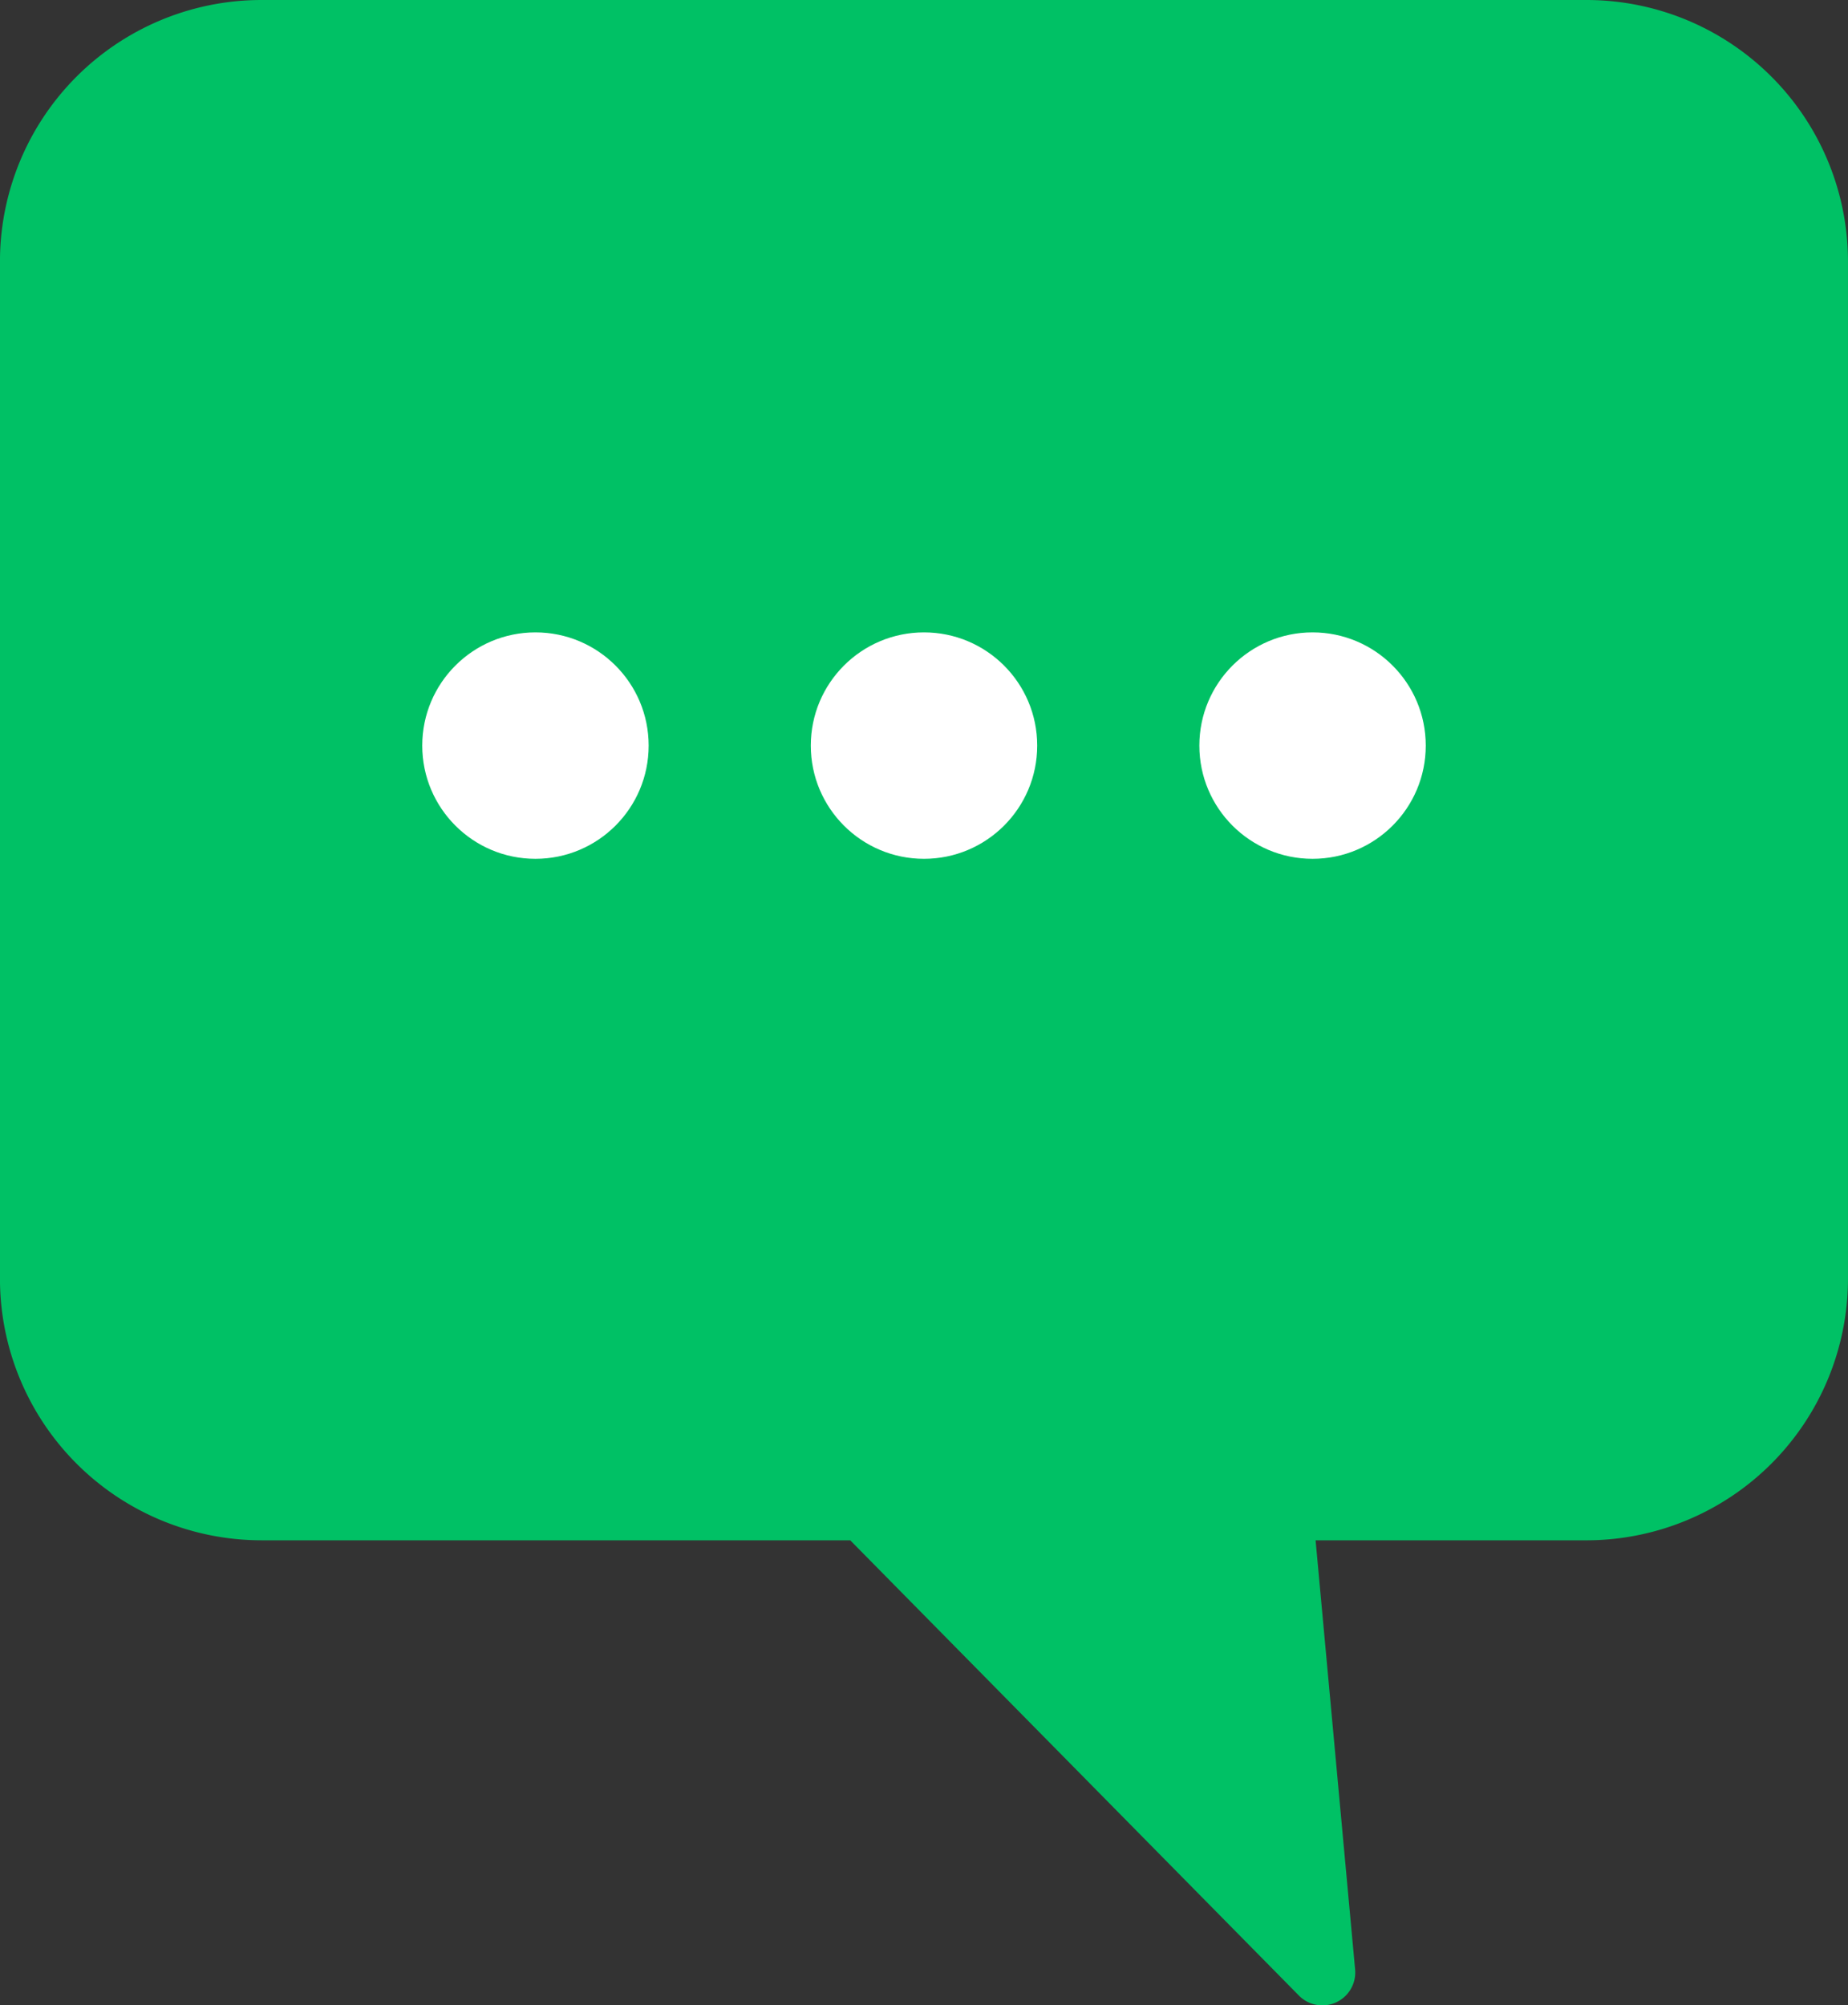
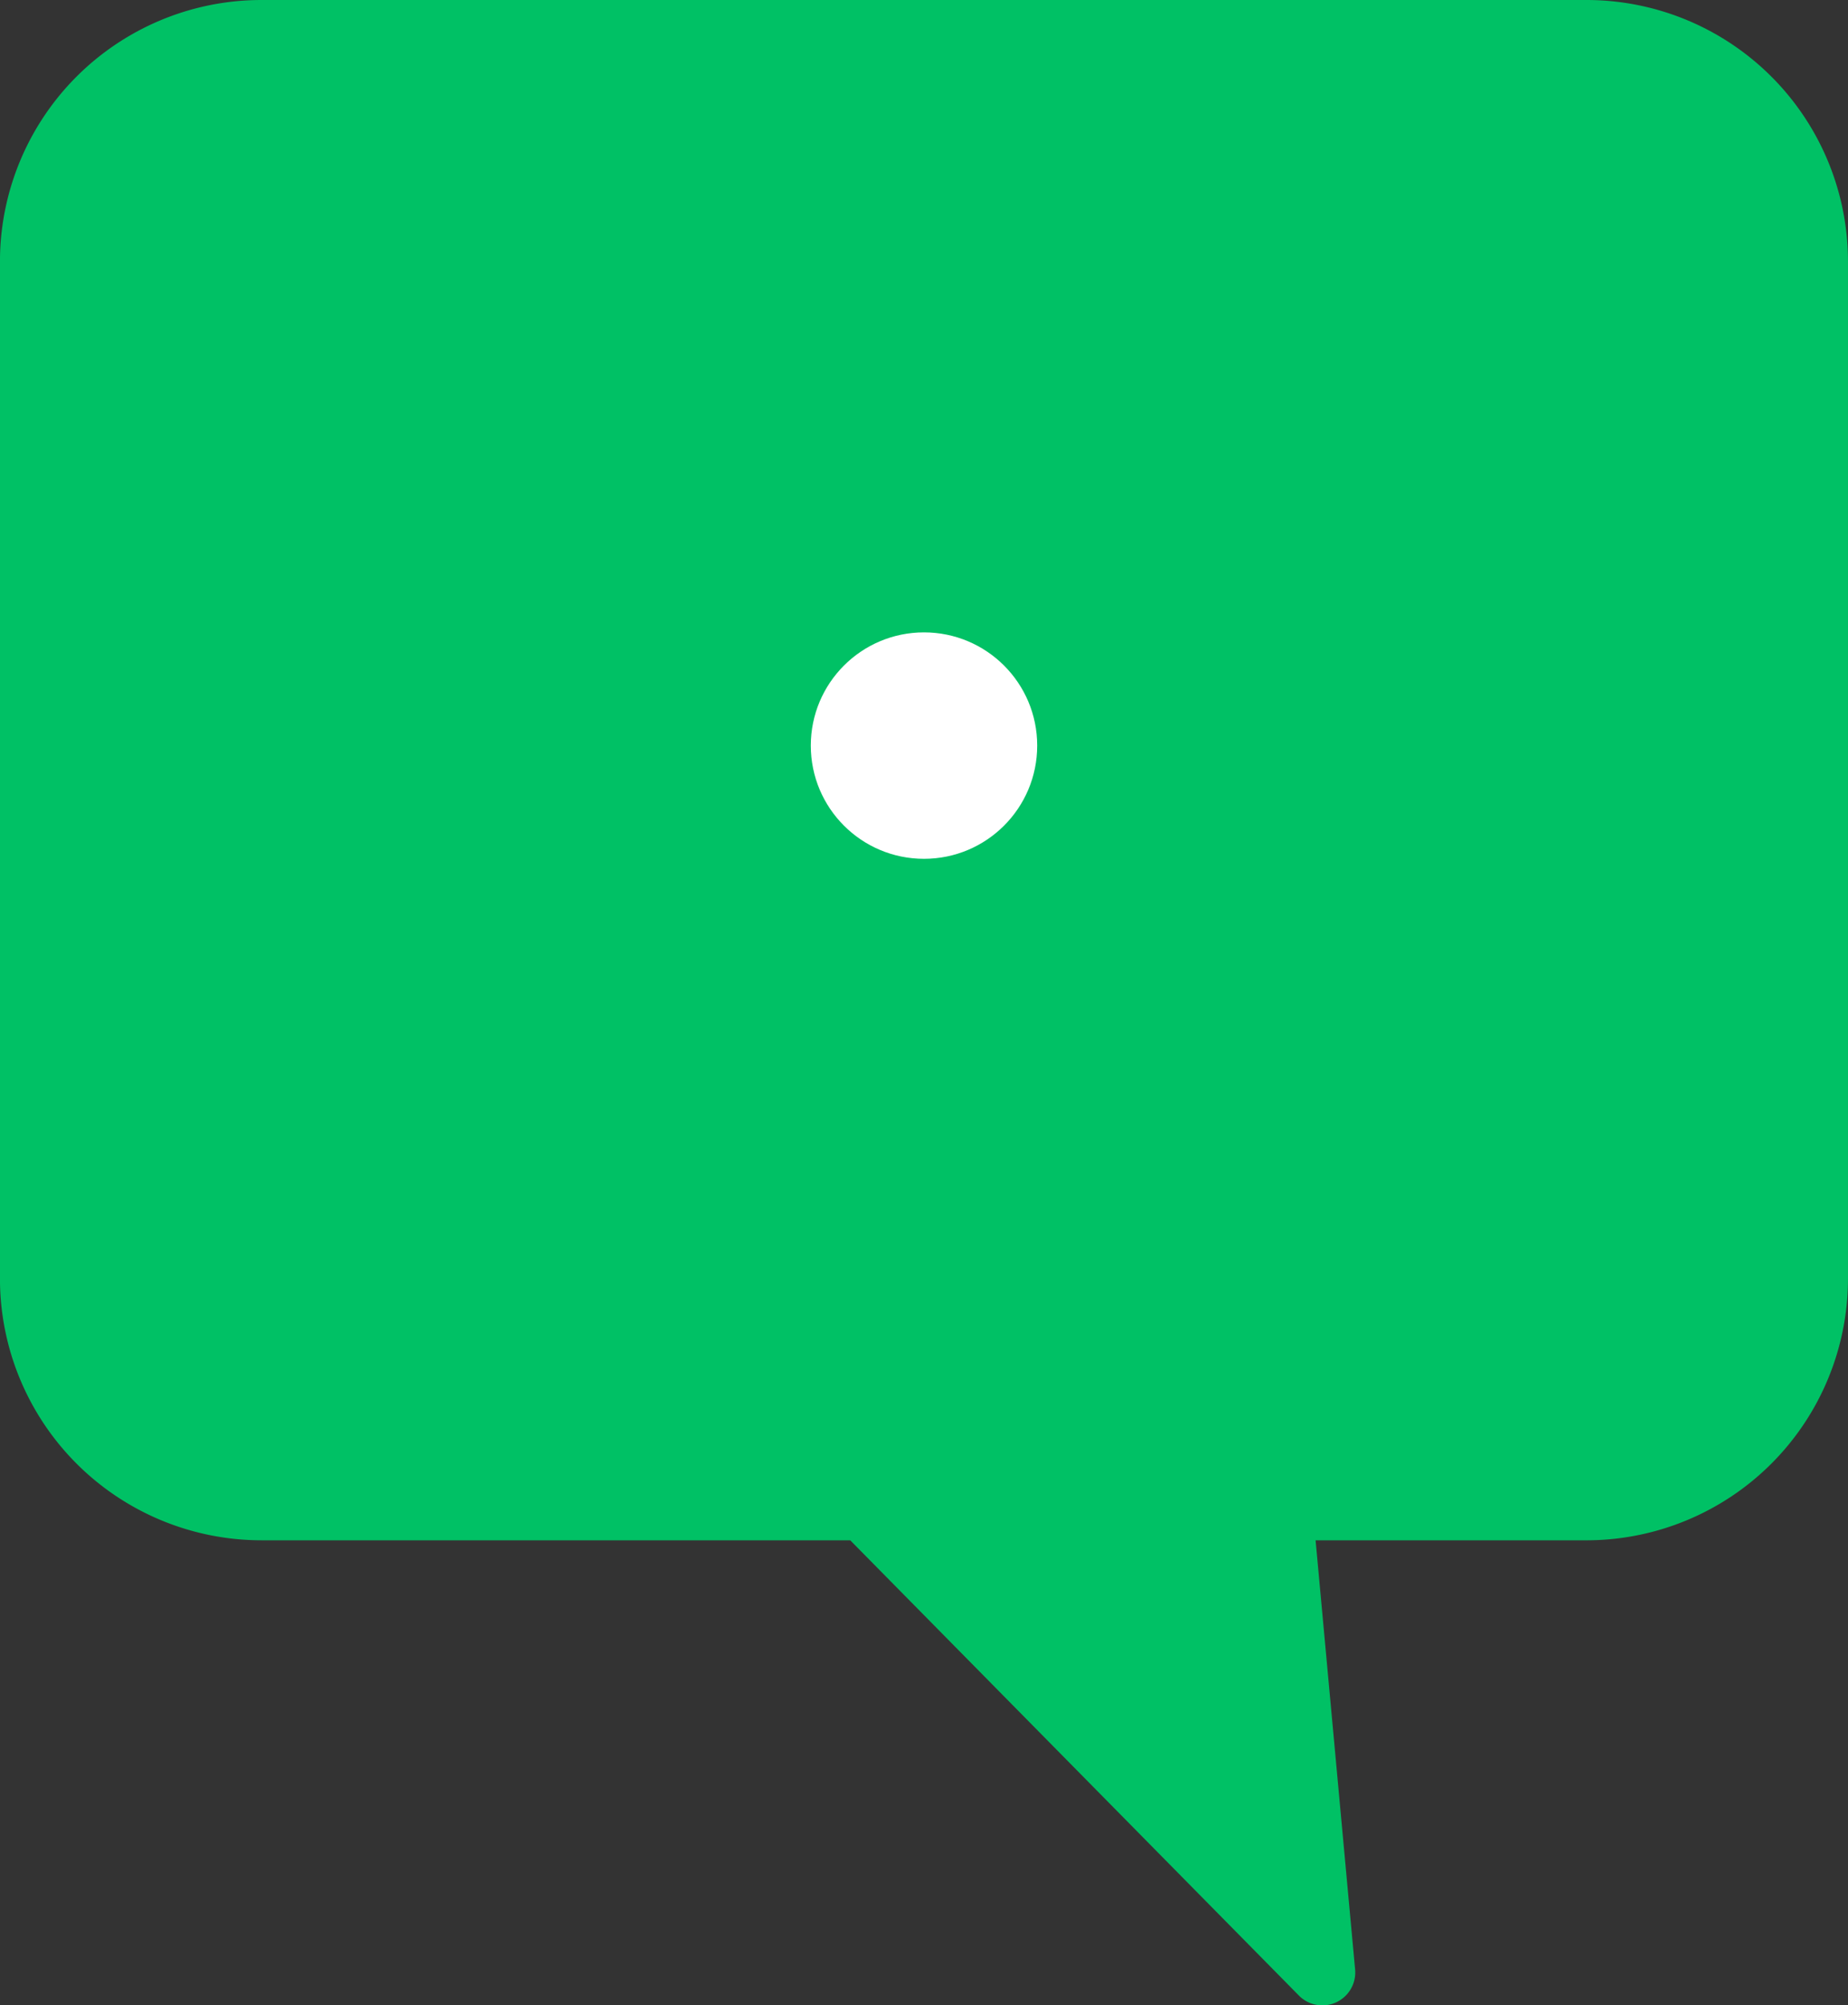
<svg xmlns="http://www.w3.org/2000/svg" width="156.248" height="169.529" viewBox="0 0 156.248 169.529">
  <rect x="0" y="0" width="156.248" height="169.529" fill="#333333" stroke="none" />
  <g id="Group_94" data-name="Group 94" transform="translate(0)">
    <path id="Path_143" data-name="Path 143" d="M3420.1,178.059h49.781l37.932,38.484a2.782,2.782,0,0,0,4.754-2.208l-3.341-36.276h22.9a22.121,22.121,0,0,0,22.113-22.112V69.957a22.111,22.111,0,0,0-22.113-22.112H3420.1a22.111,22.111,0,0,0-22.11,22.112v85.989a22.12,22.12,0,0,0,22.11,22.112Z" transform="translate(-3397.993 -47.845)" fill="#00c165" />
    <g id="Group_93" data-name="Group 93" transform="translate(35.701 53.46)">
-       <ellipse id="Ellipse_63" data-name="Ellipse 63" cx="9.571" cy="9.571" rx="9.571" ry="9.571" fill="#fff" />
      <ellipse id="Ellipse_64" data-name="Ellipse 64" cx="9.571" cy="9.571" rx="9.571" ry="9.571" transform="translate(32.852)" fill="#fff" />
-       <ellipse id="Ellipse_65" data-name="Ellipse 65" cx="9.571" cy="9.571" rx="9.571" ry="9.571" transform="translate(65.704)" fill="#fff" />
    </g>
  </g>
</svg>